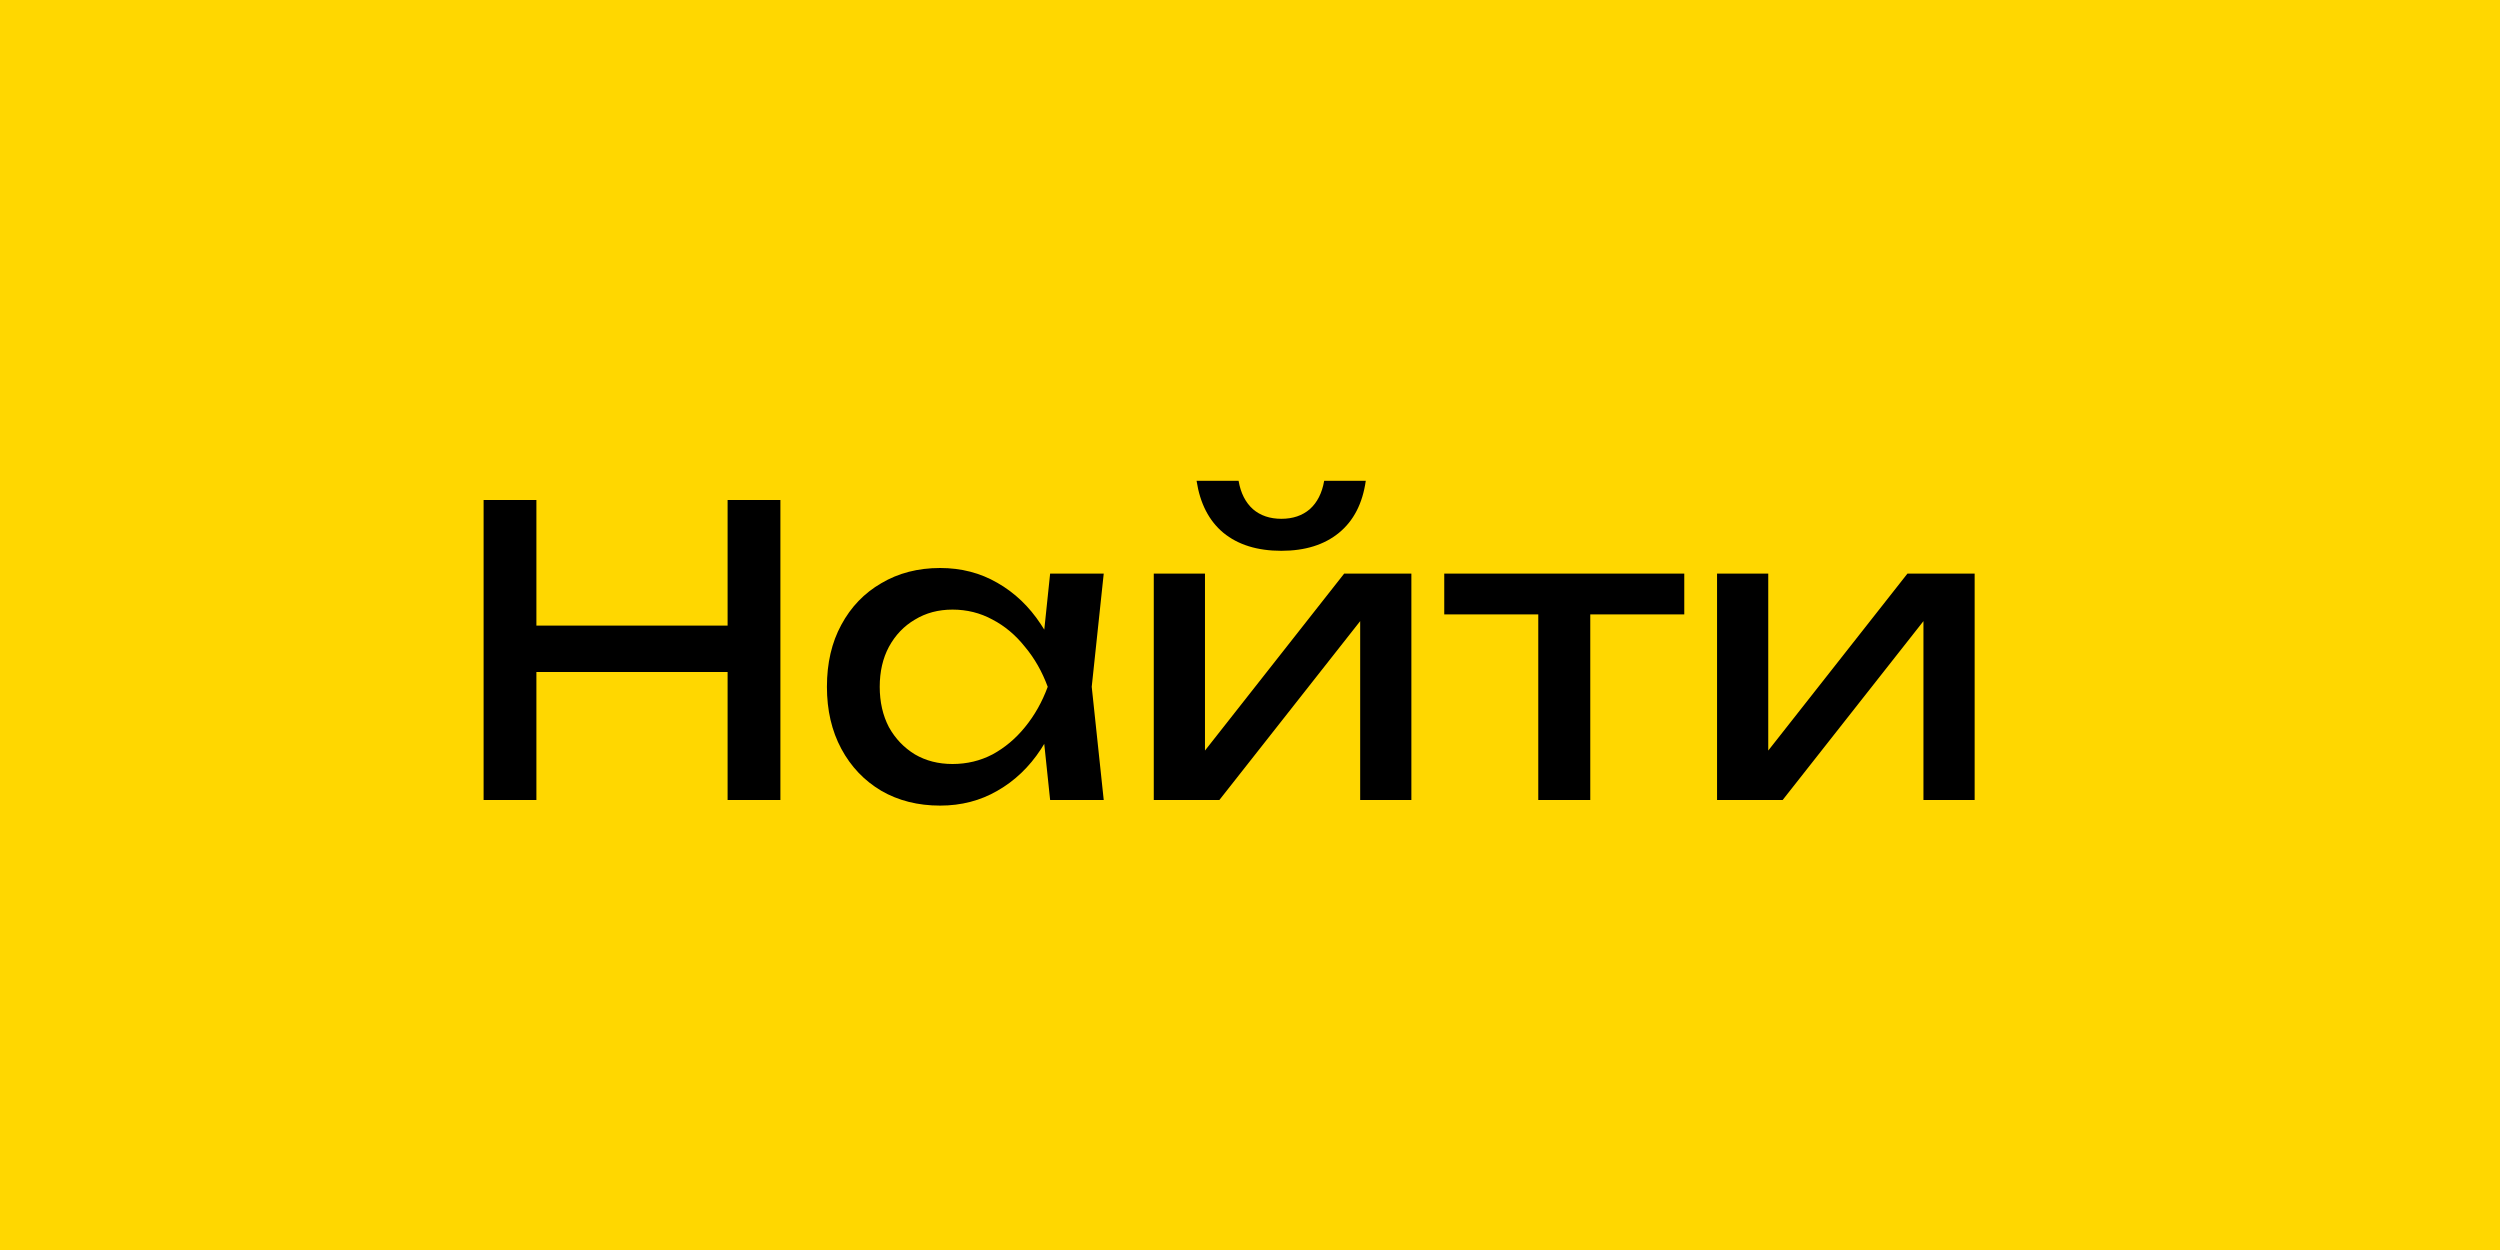
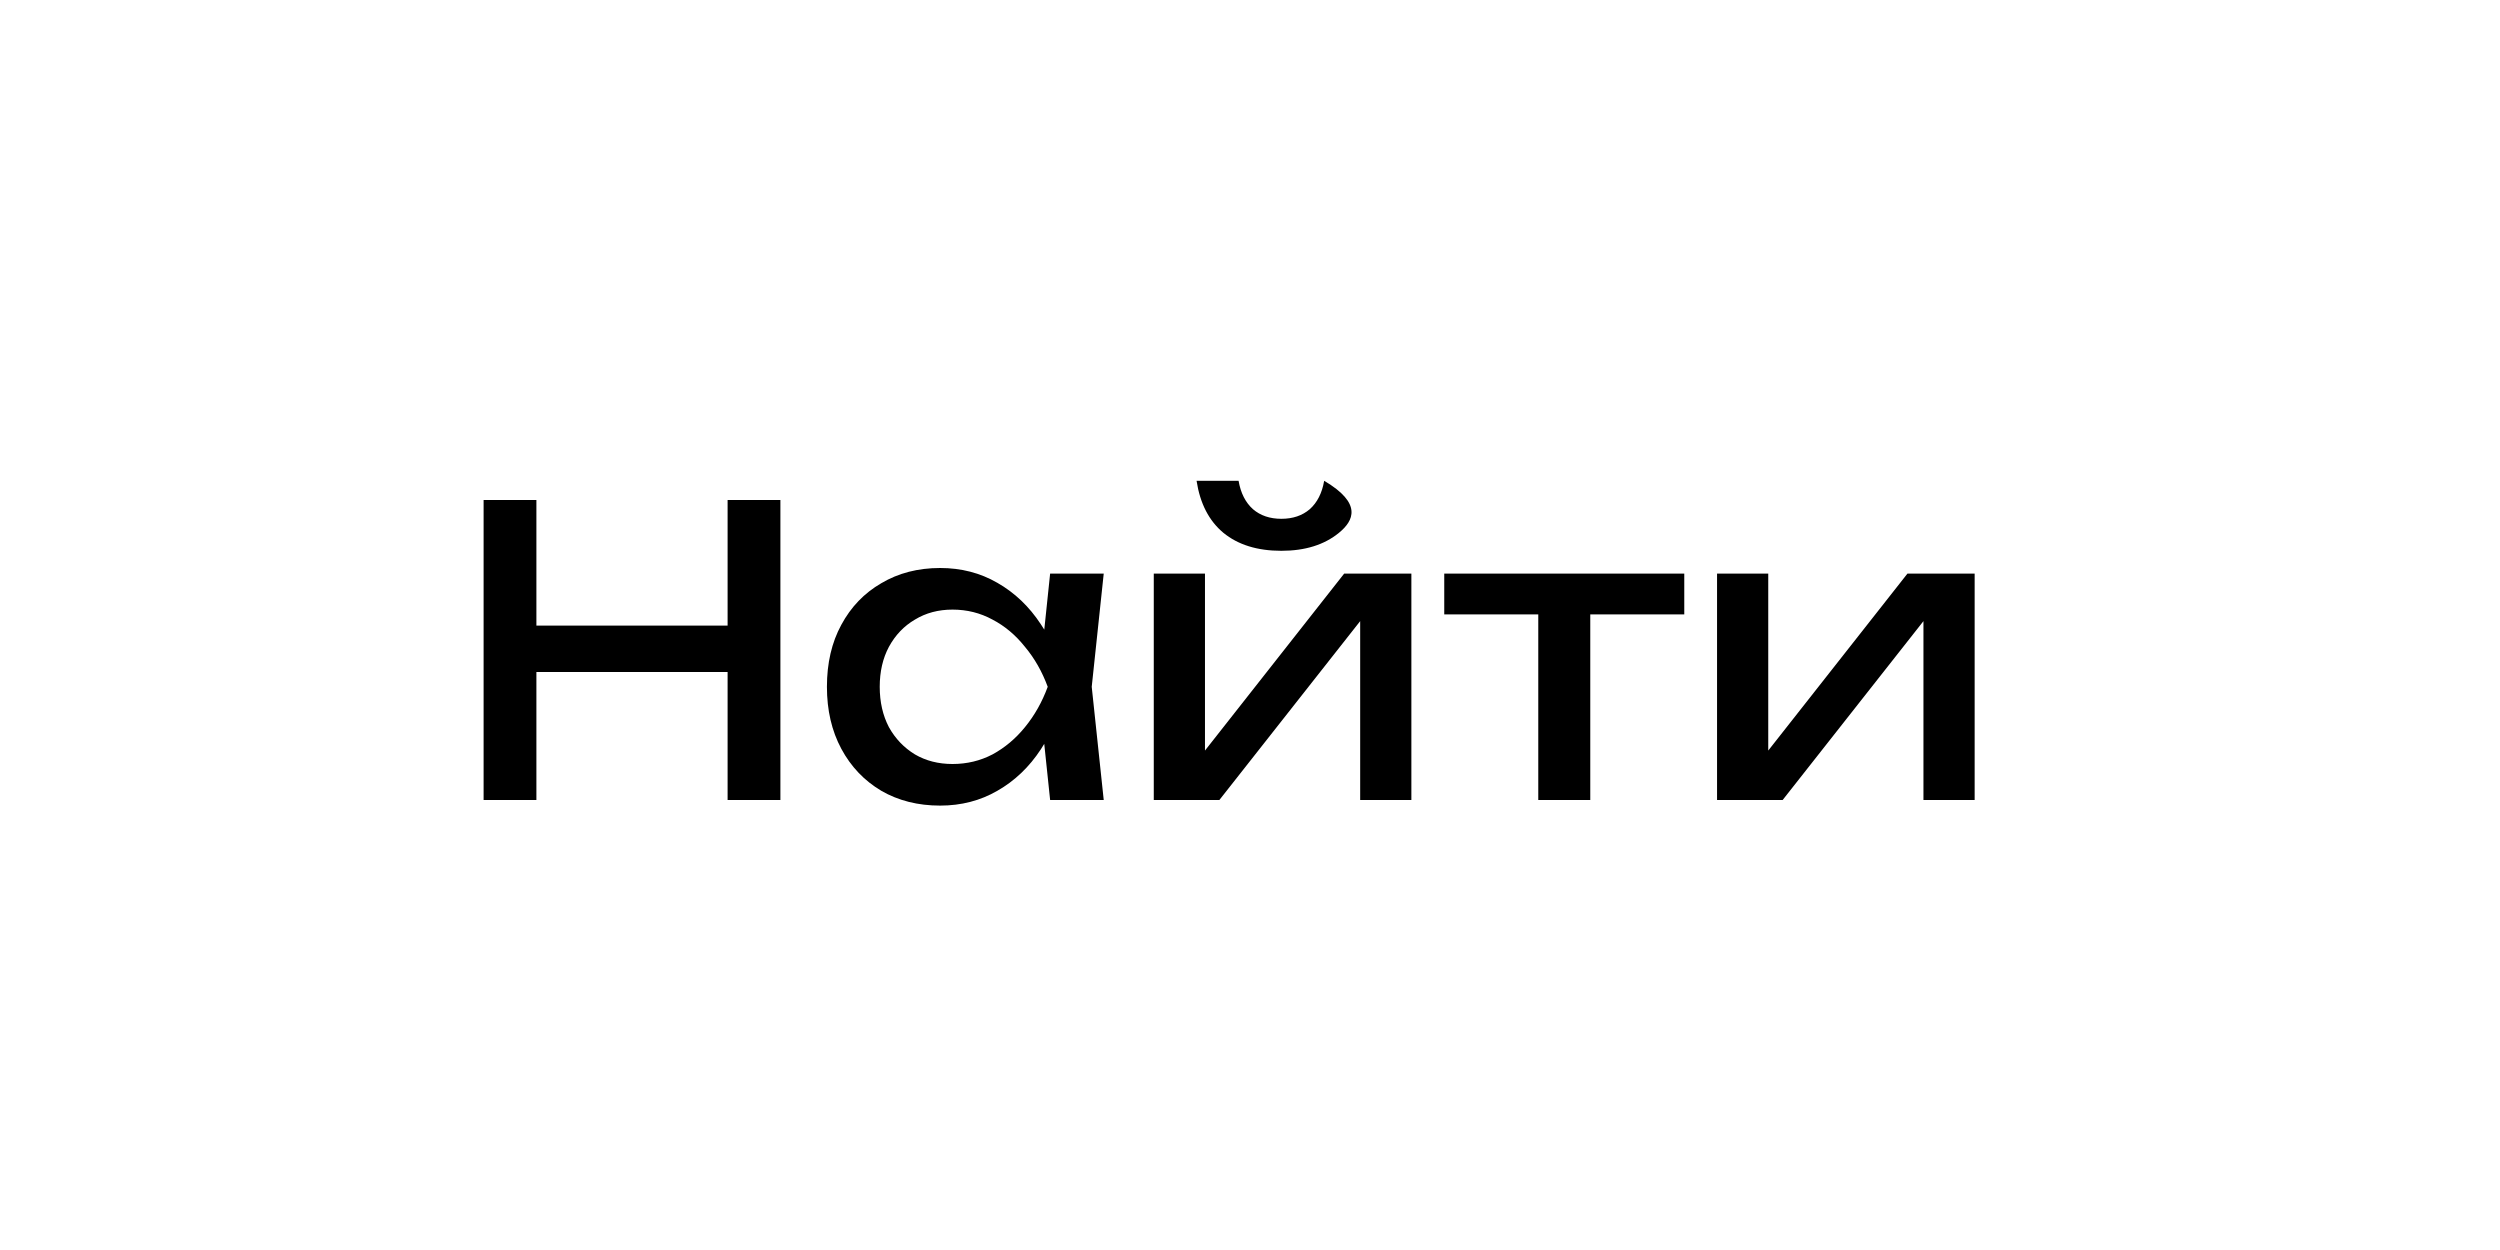
<svg xmlns="http://www.w3.org/2000/svg" width="100" height="50" viewBox="0 0 100 50" fill="none">
-   <rect width="100" height="50" fill="#FFD700" />
-   <path d="M19.344 20H21.456V32H19.344V20ZM29.104 20H31.216V32H29.104V20ZM20.48 25.024H30.112V26.88H20.48V25.024ZM42.005 32L41.653 28.64L42.069 27.472L41.653 26.32L42.005 22.944H44.149L43.669 27.472L44.149 32H42.005ZM42.645 27.472C42.443 28.421 42.106 29.253 41.637 29.968C41.168 30.683 40.587 31.237 39.893 31.632C39.211 32.027 38.448 32.224 37.605 32.224C36.72 32.224 35.936 32.027 35.253 31.632C34.571 31.227 34.037 30.667 33.653 29.952C33.269 29.237 33.077 28.411 33.077 27.472C33.077 26.523 33.269 25.696 33.653 24.992C34.037 24.277 34.571 23.723 35.253 23.328C35.936 22.923 36.72 22.72 37.605 22.72C38.448 22.72 39.211 22.917 39.893 23.312C40.587 23.707 41.168 24.261 41.637 24.976C42.117 25.68 42.453 26.512 42.645 27.472ZM35.189 27.472C35.189 28.08 35.312 28.619 35.557 29.088C35.813 29.547 36.16 29.909 36.597 30.176C37.035 30.432 37.536 30.56 38.101 30.56C38.677 30.56 39.211 30.432 39.701 30.176C40.192 29.909 40.624 29.547 40.997 29.088C41.381 28.619 41.685 28.08 41.909 27.472C41.685 26.864 41.381 26.331 40.997 25.872C40.624 25.403 40.192 25.04 39.701 24.784C39.211 24.517 38.677 24.384 38.101 24.384C37.536 24.384 37.035 24.517 36.597 24.784C36.16 25.04 35.813 25.403 35.557 25.872C35.312 26.331 35.189 26.864 35.189 27.472ZM46.151 32V22.944H48.199V30.96L47.575 30.816L53.767 22.944H56.455V32H54.407V23.872L55.047 24.032L48.775 32H46.151ZM51.255 22.032C50.295 22.032 49.522 21.792 48.935 21.312C48.359 20.832 48.002 20.139 47.863 19.232H49.543C49.628 19.723 49.82 20.101 50.119 20.368C50.417 20.624 50.796 20.752 51.255 20.752C51.714 20.752 52.092 20.624 52.391 20.368C52.69 20.101 52.882 19.723 52.967 19.232H54.631C54.503 20.139 54.145 20.832 53.559 21.312C52.972 21.792 52.204 22.032 51.255 22.032ZM61.531 23.664H63.611V32H61.531V23.664ZM57.77 22.944H67.371V24.576H57.77V22.944ZM68.682 32V22.944H70.73V30.96L70.106 30.816L76.298 22.944H78.986V32H76.938V23.872L77.578 24.032L71.306 32H68.682Z" fill="black" />
+   <path d="M19.344 20H21.456V32H19.344V20ZM29.104 20H31.216V32H29.104V20ZM20.48 25.024H30.112V26.88H20.48V25.024ZM42.005 32L41.653 28.64L42.069 27.472L41.653 26.32L42.005 22.944H44.149L43.669 27.472L44.149 32H42.005ZM42.645 27.472C42.443 28.421 42.106 29.253 41.637 29.968C41.168 30.683 40.587 31.237 39.893 31.632C39.211 32.027 38.448 32.224 37.605 32.224C36.72 32.224 35.936 32.027 35.253 31.632C34.571 31.227 34.037 30.667 33.653 29.952C33.269 29.237 33.077 28.411 33.077 27.472C33.077 26.523 33.269 25.696 33.653 24.992C34.037 24.277 34.571 23.723 35.253 23.328C35.936 22.923 36.72 22.72 37.605 22.72C38.448 22.72 39.211 22.917 39.893 23.312C40.587 23.707 41.168 24.261 41.637 24.976C42.117 25.68 42.453 26.512 42.645 27.472ZM35.189 27.472C35.189 28.08 35.312 28.619 35.557 29.088C35.813 29.547 36.16 29.909 36.597 30.176C37.035 30.432 37.536 30.56 38.101 30.56C38.677 30.56 39.211 30.432 39.701 30.176C40.192 29.909 40.624 29.547 40.997 29.088C41.381 28.619 41.685 28.08 41.909 27.472C41.685 26.864 41.381 26.331 40.997 25.872C40.624 25.403 40.192 25.04 39.701 24.784C39.211 24.517 38.677 24.384 38.101 24.384C37.536 24.384 37.035 24.517 36.597 24.784C36.16 25.04 35.813 25.403 35.557 25.872C35.312 26.331 35.189 26.864 35.189 27.472ZM46.151 32V22.944H48.199V30.96L47.575 30.816L53.767 22.944H56.455V32H54.407V23.872L55.047 24.032L48.775 32H46.151ZM51.255 22.032C50.295 22.032 49.522 21.792 48.935 21.312C48.359 20.832 48.002 20.139 47.863 19.232H49.543C49.628 19.723 49.82 20.101 50.119 20.368C50.417 20.624 50.796 20.752 51.255 20.752C51.714 20.752 52.092 20.624 52.391 20.368C52.69 20.101 52.882 19.723 52.967 19.232C54.503 20.139 54.145 20.832 53.559 21.312C52.972 21.792 52.204 22.032 51.255 22.032ZM61.531 23.664H63.611V32H61.531V23.664ZM57.77 22.944H67.371V24.576H57.77V22.944ZM68.682 32V22.944H70.73V30.96L70.106 30.816L76.298 22.944H78.986V32H76.938V23.872L77.578 24.032L71.306 32H68.682Z" fill="black" />
</svg>